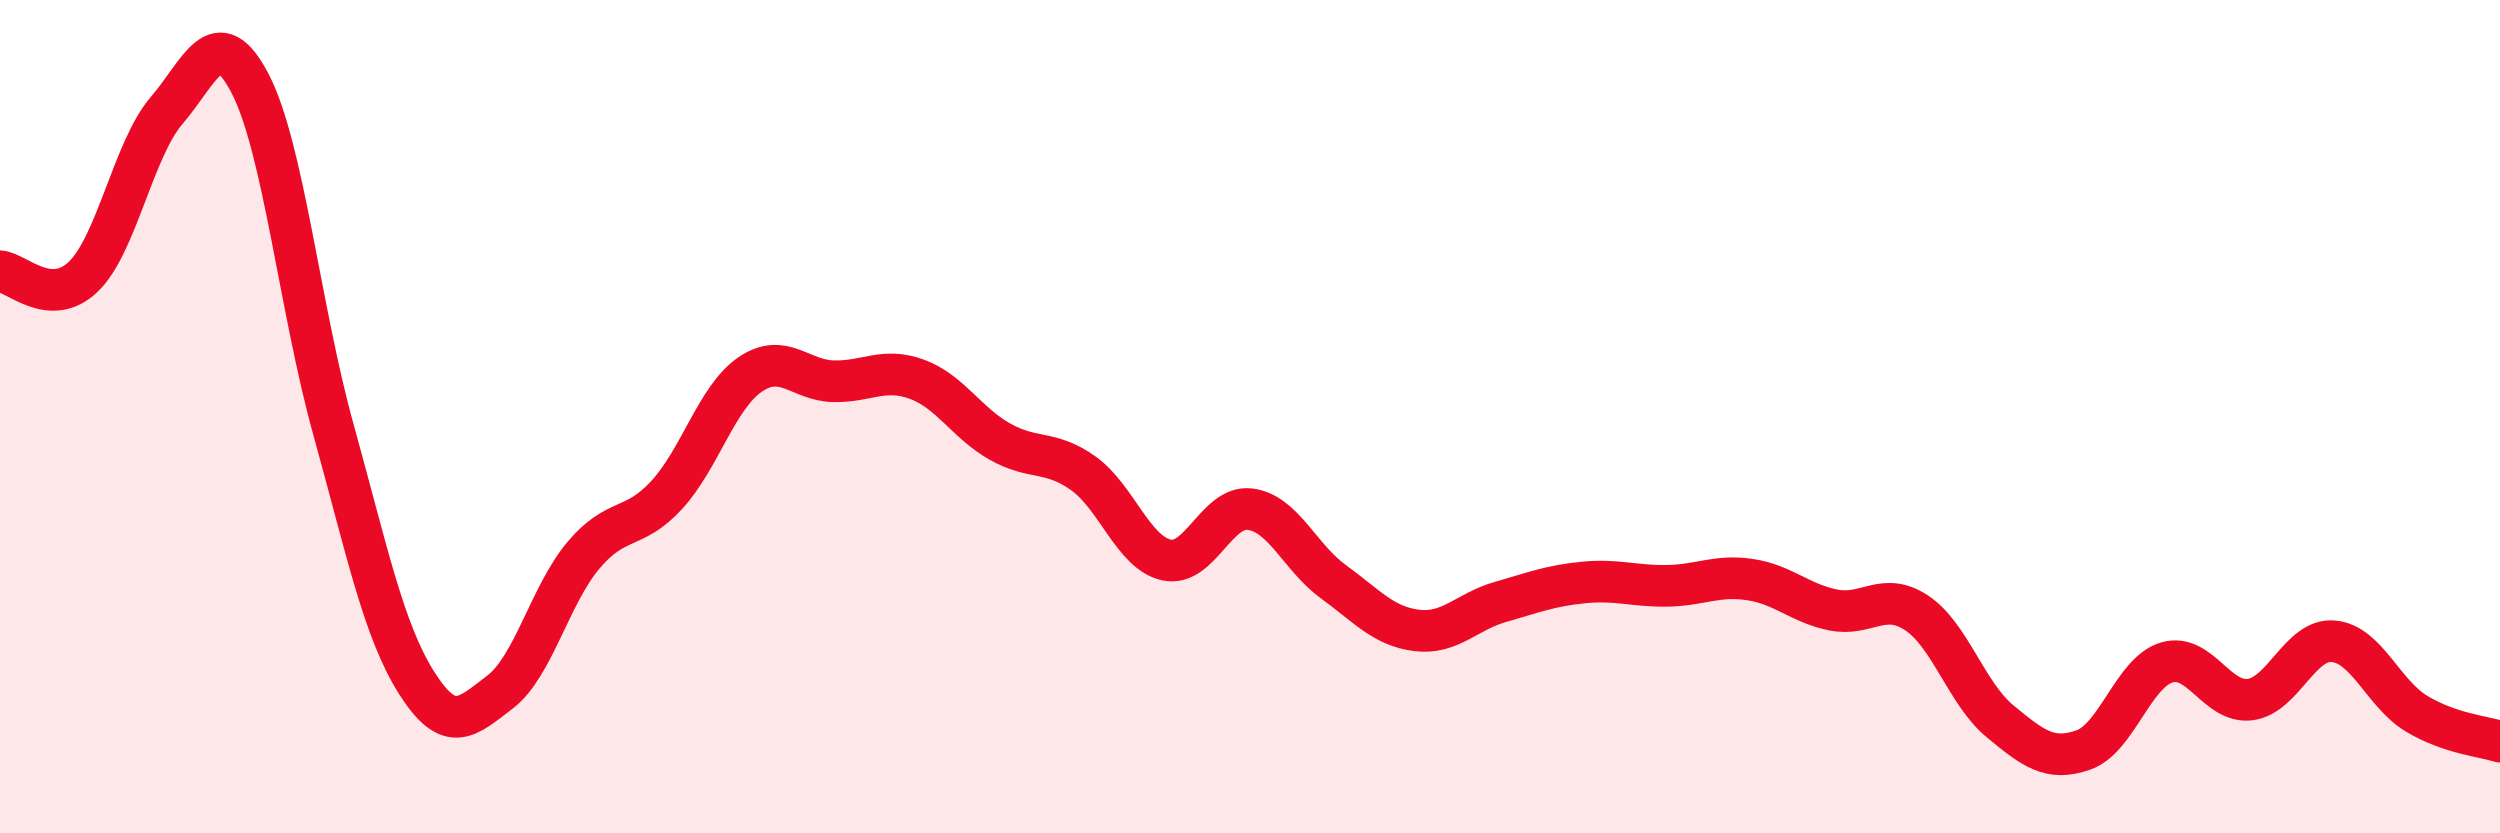
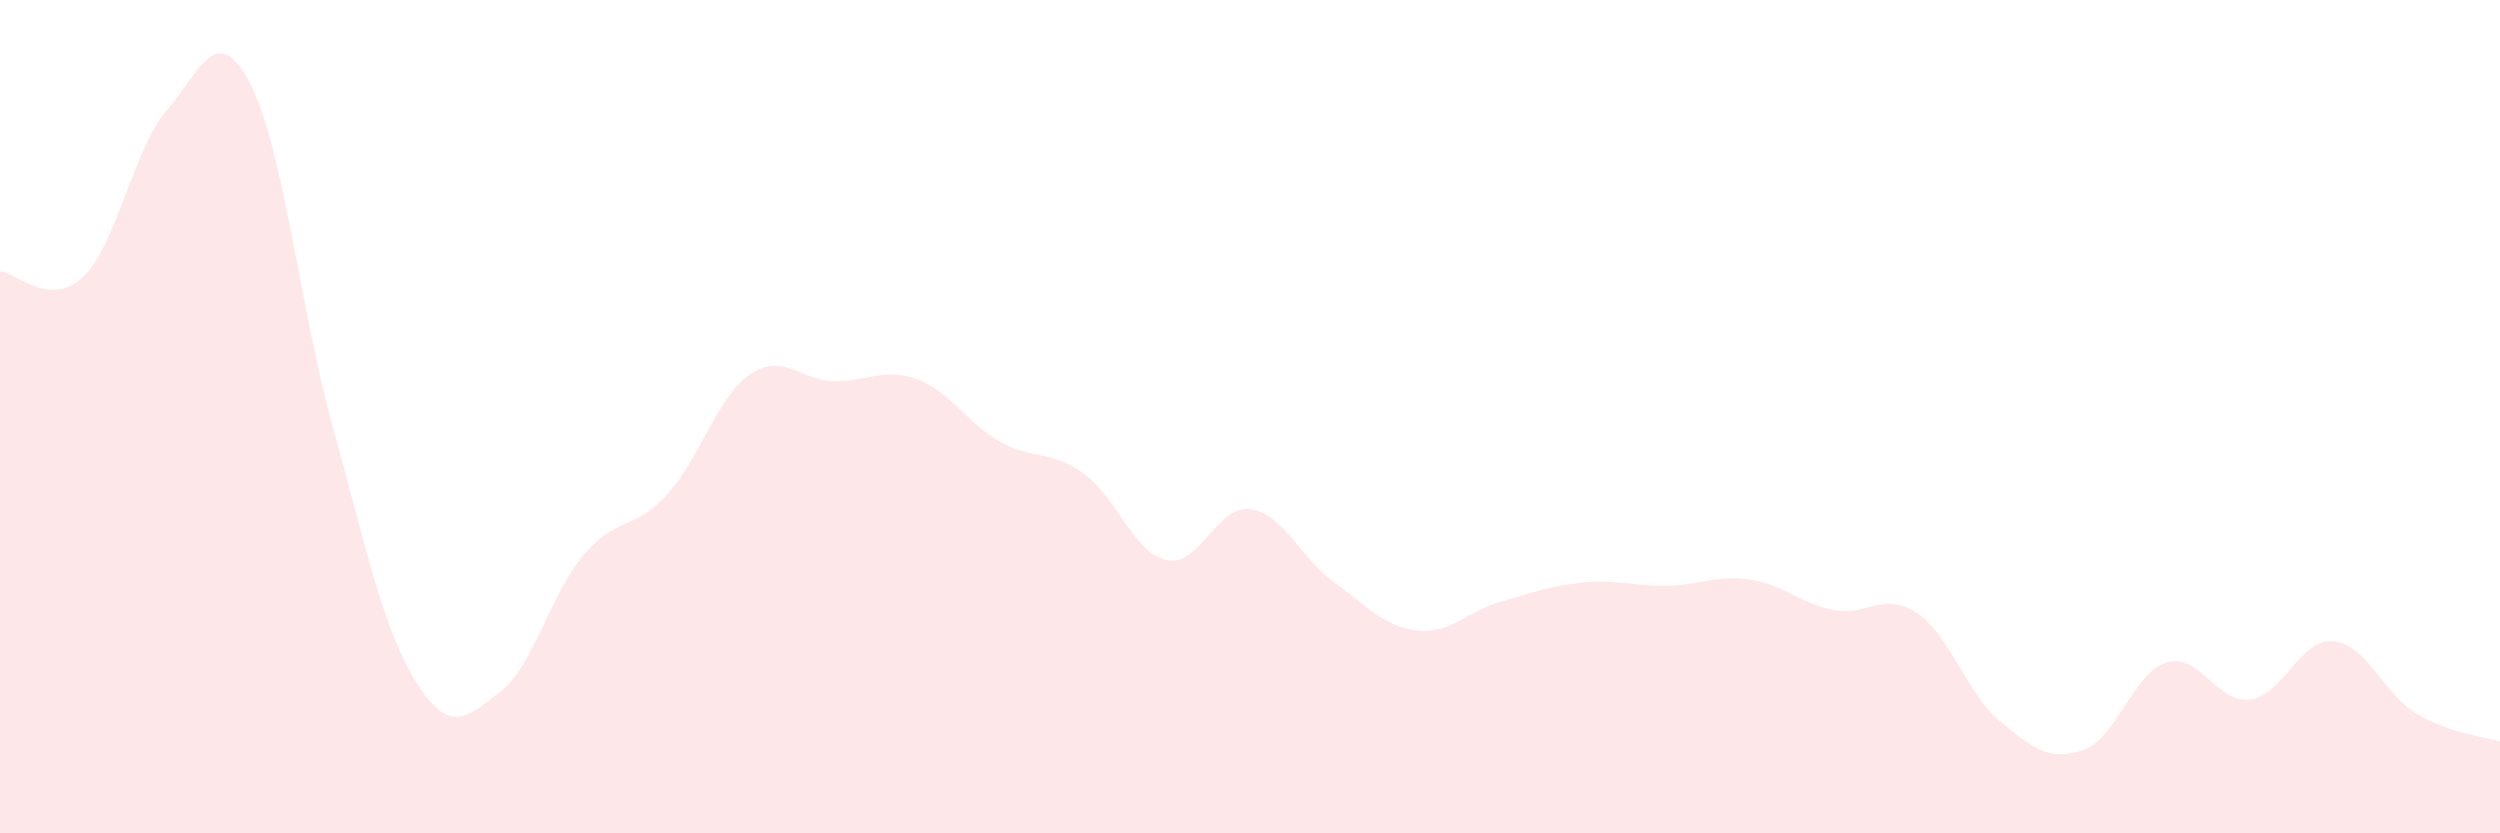
<svg xmlns="http://www.w3.org/2000/svg" width="60" height="20" viewBox="0 0 60 20">
  <path d="M 0,6.51 C 0.4,6.54 1.2,7.41 2,6.64 C 2.8,5.87 3.2,3.58 4,2.65 C 4.8,1.72 5.2,0.47 6,2 C 6.8,3.53 7.2,7.42 8,10.3 C 8.8,13.18 9.2,15.13 10,16.39 C 10.8,17.65 11.2,17.22 12,16.61 C 12.8,16 13.2,14.28 14,13.33 C 14.8,12.38 15.2,12.75 16,11.88 C 16.8,11.01 17.2,9.54 18,8.99 C 18.8,8.44 19.2,9.13 20,9.15 C 20.8,9.17 21.2,8.81 22,9.1 C 22.8,9.39 23.2,10.15 24,10.6 C 24.8,11.05 25.2,10.79 26,11.36 C 26.8,11.93 27.2,13.27 28,13.44 C 28.8,13.61 29.2,12.12 30,12.22 C 30.8,12.32 31.2,13.38 32,13.96 C 32.8,14.54 33.2,15.03 34,15.13 C 34.8,15.23 35.2,14.68 36,14.45 C 36.8,14.22 37.2,14.06 38,13.98 C 38.8,13.9 39.2,14.07 40,14.06 C 40.8,14.05 41.2,13.79 42,13.91 C 42.8,14.03 43.2,14.48 44,14.64 C 44.8,14.8 45.2,14.18 46,14.71 C 46.8,15.24 47.2,16.65 48,17.31 C 48.8,17.97 49.2,18.28 50,18 C 50.8,17.72 51.2,16.14 52,15.9 C 52.8,15.66 53.2,16.89 54,16.79 C 54.8,16.69 55.2,15.32 56,15.39 C 56.8,15.46 57.2,16.65 58,17.13 C 58.8,17.61 59.6,17.67 60,17.8L60 20L0 20Z" fill="#EB0A25" opacity="0.1" stroke-linecap="round" stroke-linejoin="round" />
-   <path d="M 0,6.51 C 0.4,6.54 1.2,7.41 2,6.64 C 2.8,5.87 3.2,3.58 4,2.65 C 4.8,1.72 5.2,0.47 6,2 C 6.8,3.53 7.2,7.42 8,10.3 C 8.8,13.18 9.2,15.13 10,16.39 C 10.8,17.65 11.2,17.22 12,16.61 C 12.8,16 13.2,14.28 14,13.33 C 14.8,12.38 15.2,12.75 16,11.88 C 16.8,11.01 17.2,9.54 18,8.99 C 18.8,8.44 19.2,9.13 20,9.15 C 20.8,9.17 21.2,8.81 22,9.1 C 22.8,9.39 23.2,10.15 24,10.6 C 24.8,11.05 25.2,10.79 26,11.36 C 26.8,11.93 27.2,13.27 28,13.44 C 28.8,13.61 29.2,12.12 30,12.22 C 30.8,12.32 31.2,13.38 32,13.96 C 32.8,14.54 33.2,15.03 34,15.13 C 34.8,15.23 35.2,14.68 36,14.45 C 36.8,14.22 37.2,14.06 38,13.98 C 38.8,13.9 39.2,14.07 40,14.06 C 40.8,14.05 41.2,13.79 42,13.91 C 42.8,14.03 43.2,14.48 44,14.64 C 44.8,14.8 45.2,14.18 46,14.71 C 46.8,15.24 47.2,16.65 48,17.31 C 48.8,17.97 49.2,18.28 50,18 C 50.8,17.72 51.2,16.14 52,15.9 C 52.8,15.66 53.2,16.89 54,16.79 C 54.8,16.69 55.2,15.32 56,15.39 C 56.8,15.46 57.2,16.65 58,17.13 C 58.8,17.61 59.6,17.67 60,17.8" stroke="#EB0A25" stroke-width="1" fill="none" stroke-linecap="round" stroke-linejoin="round" />
</svg>